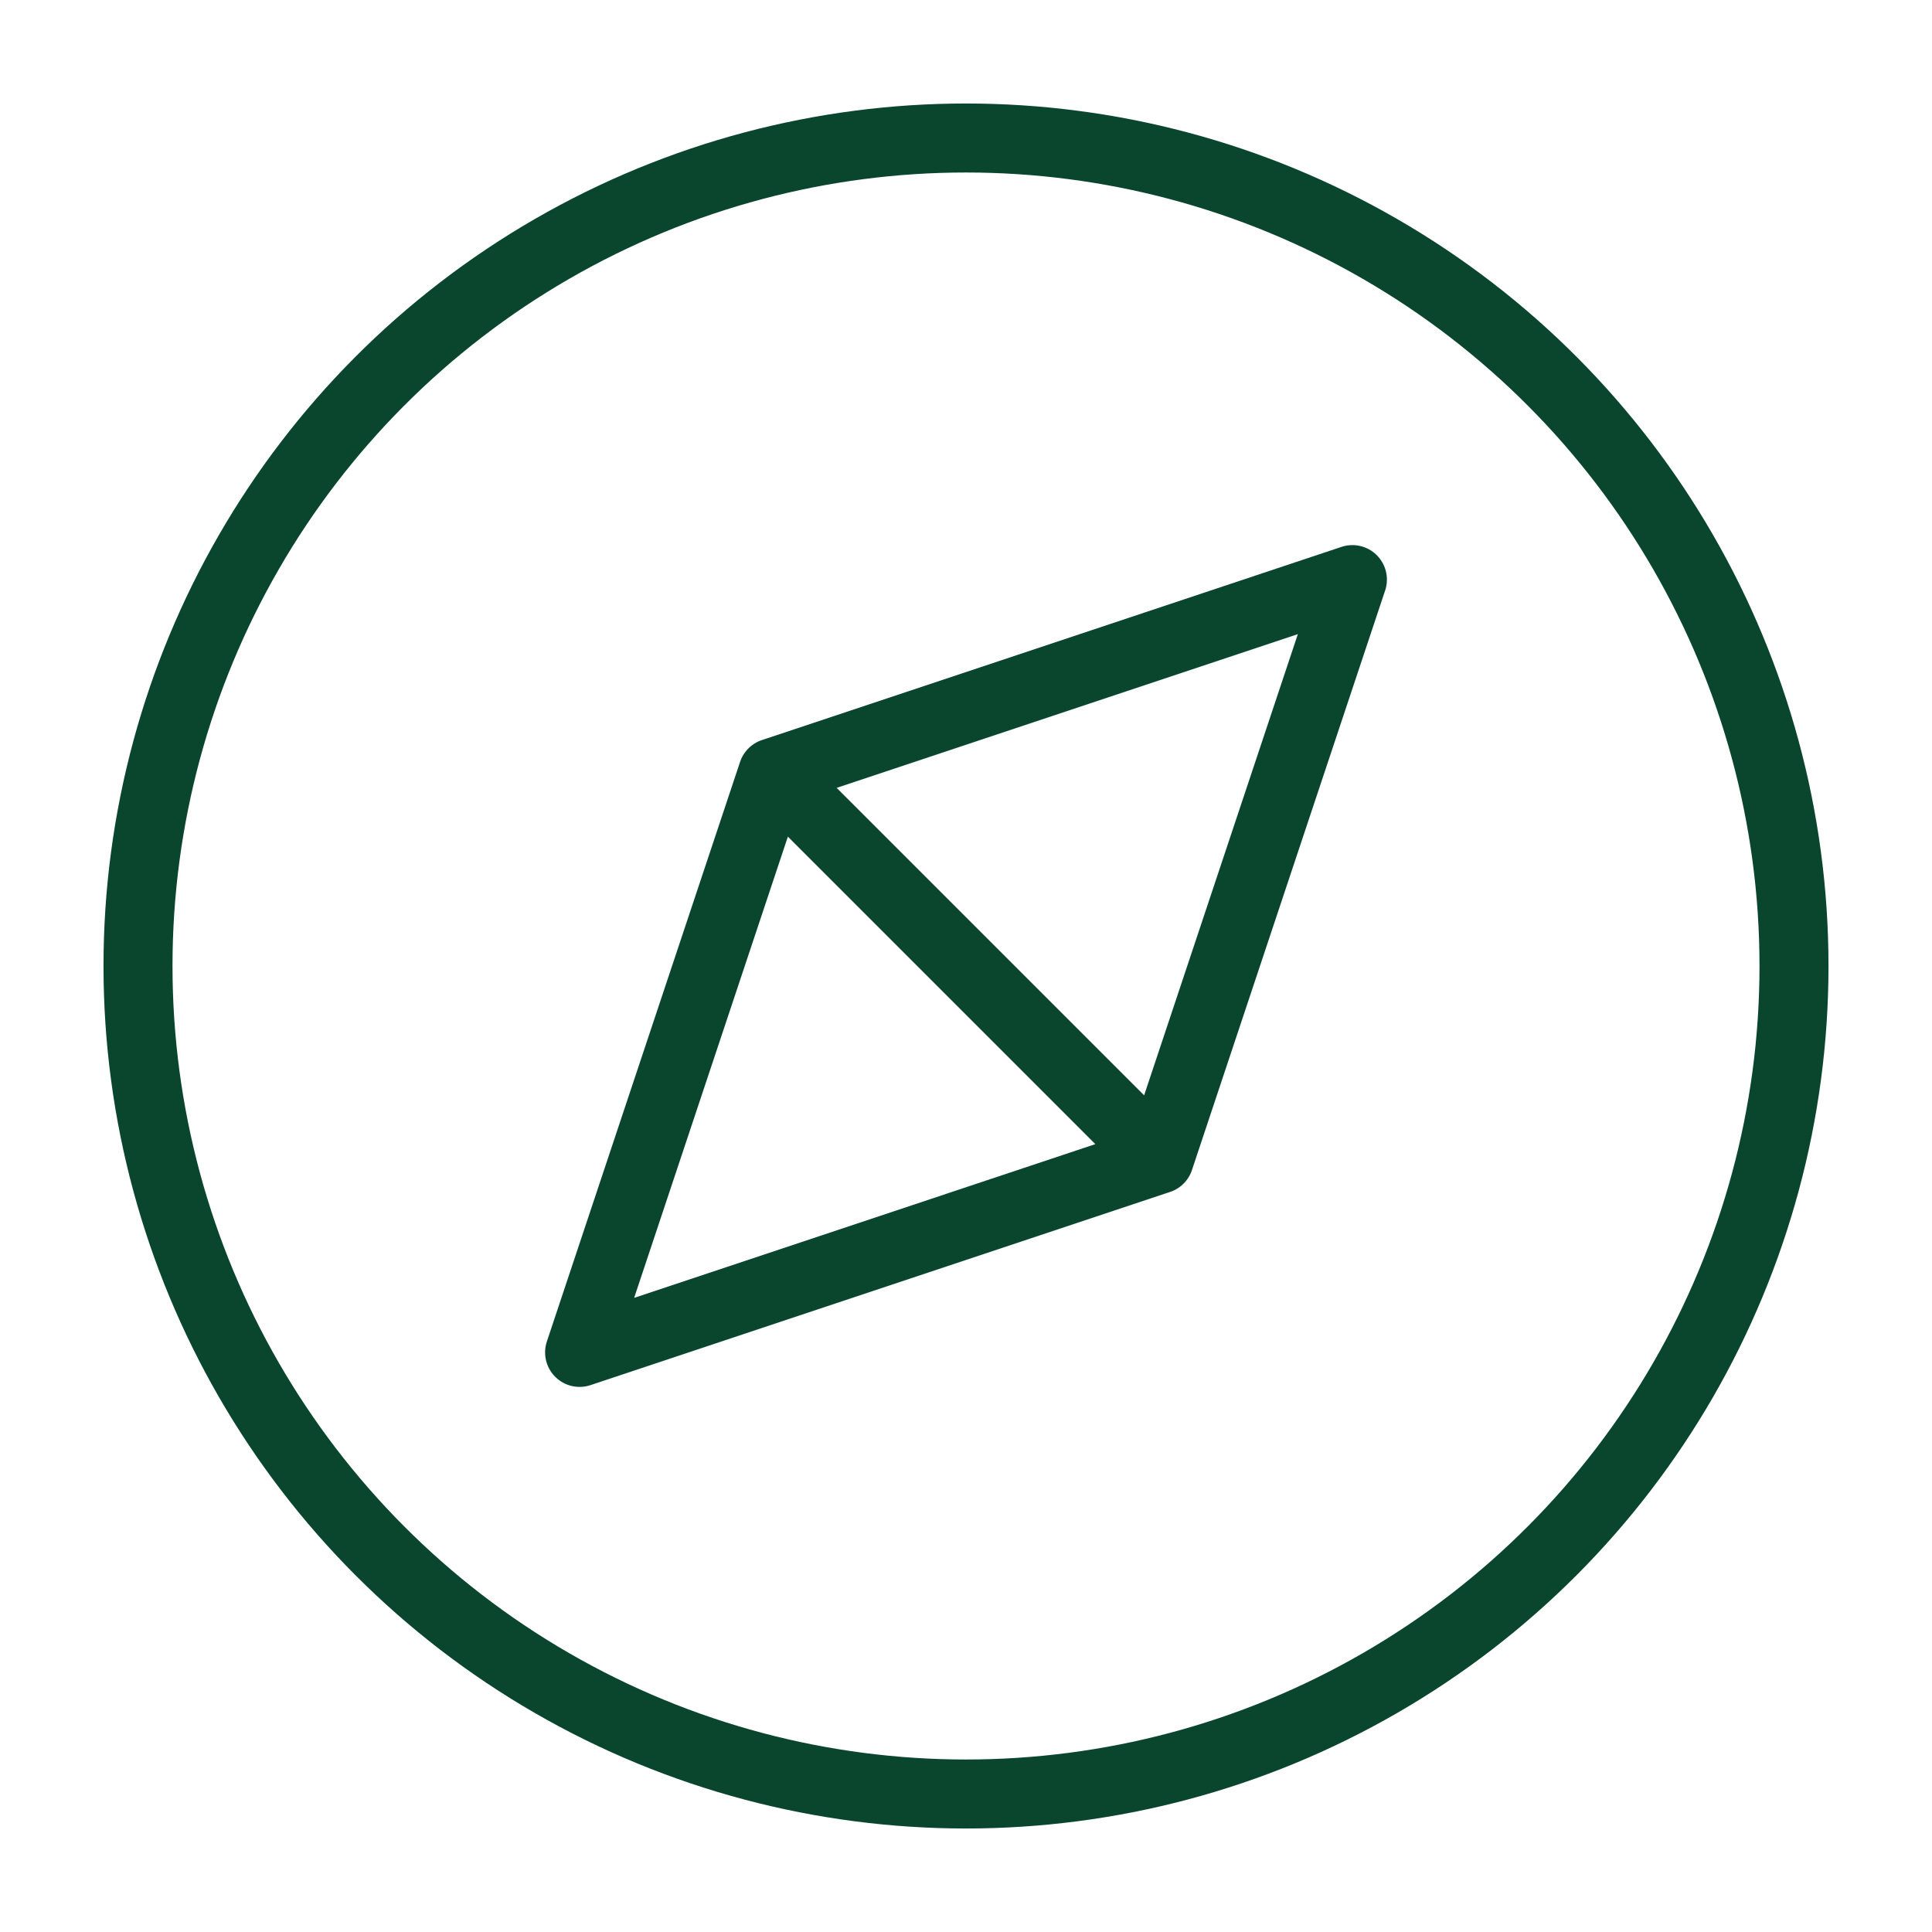
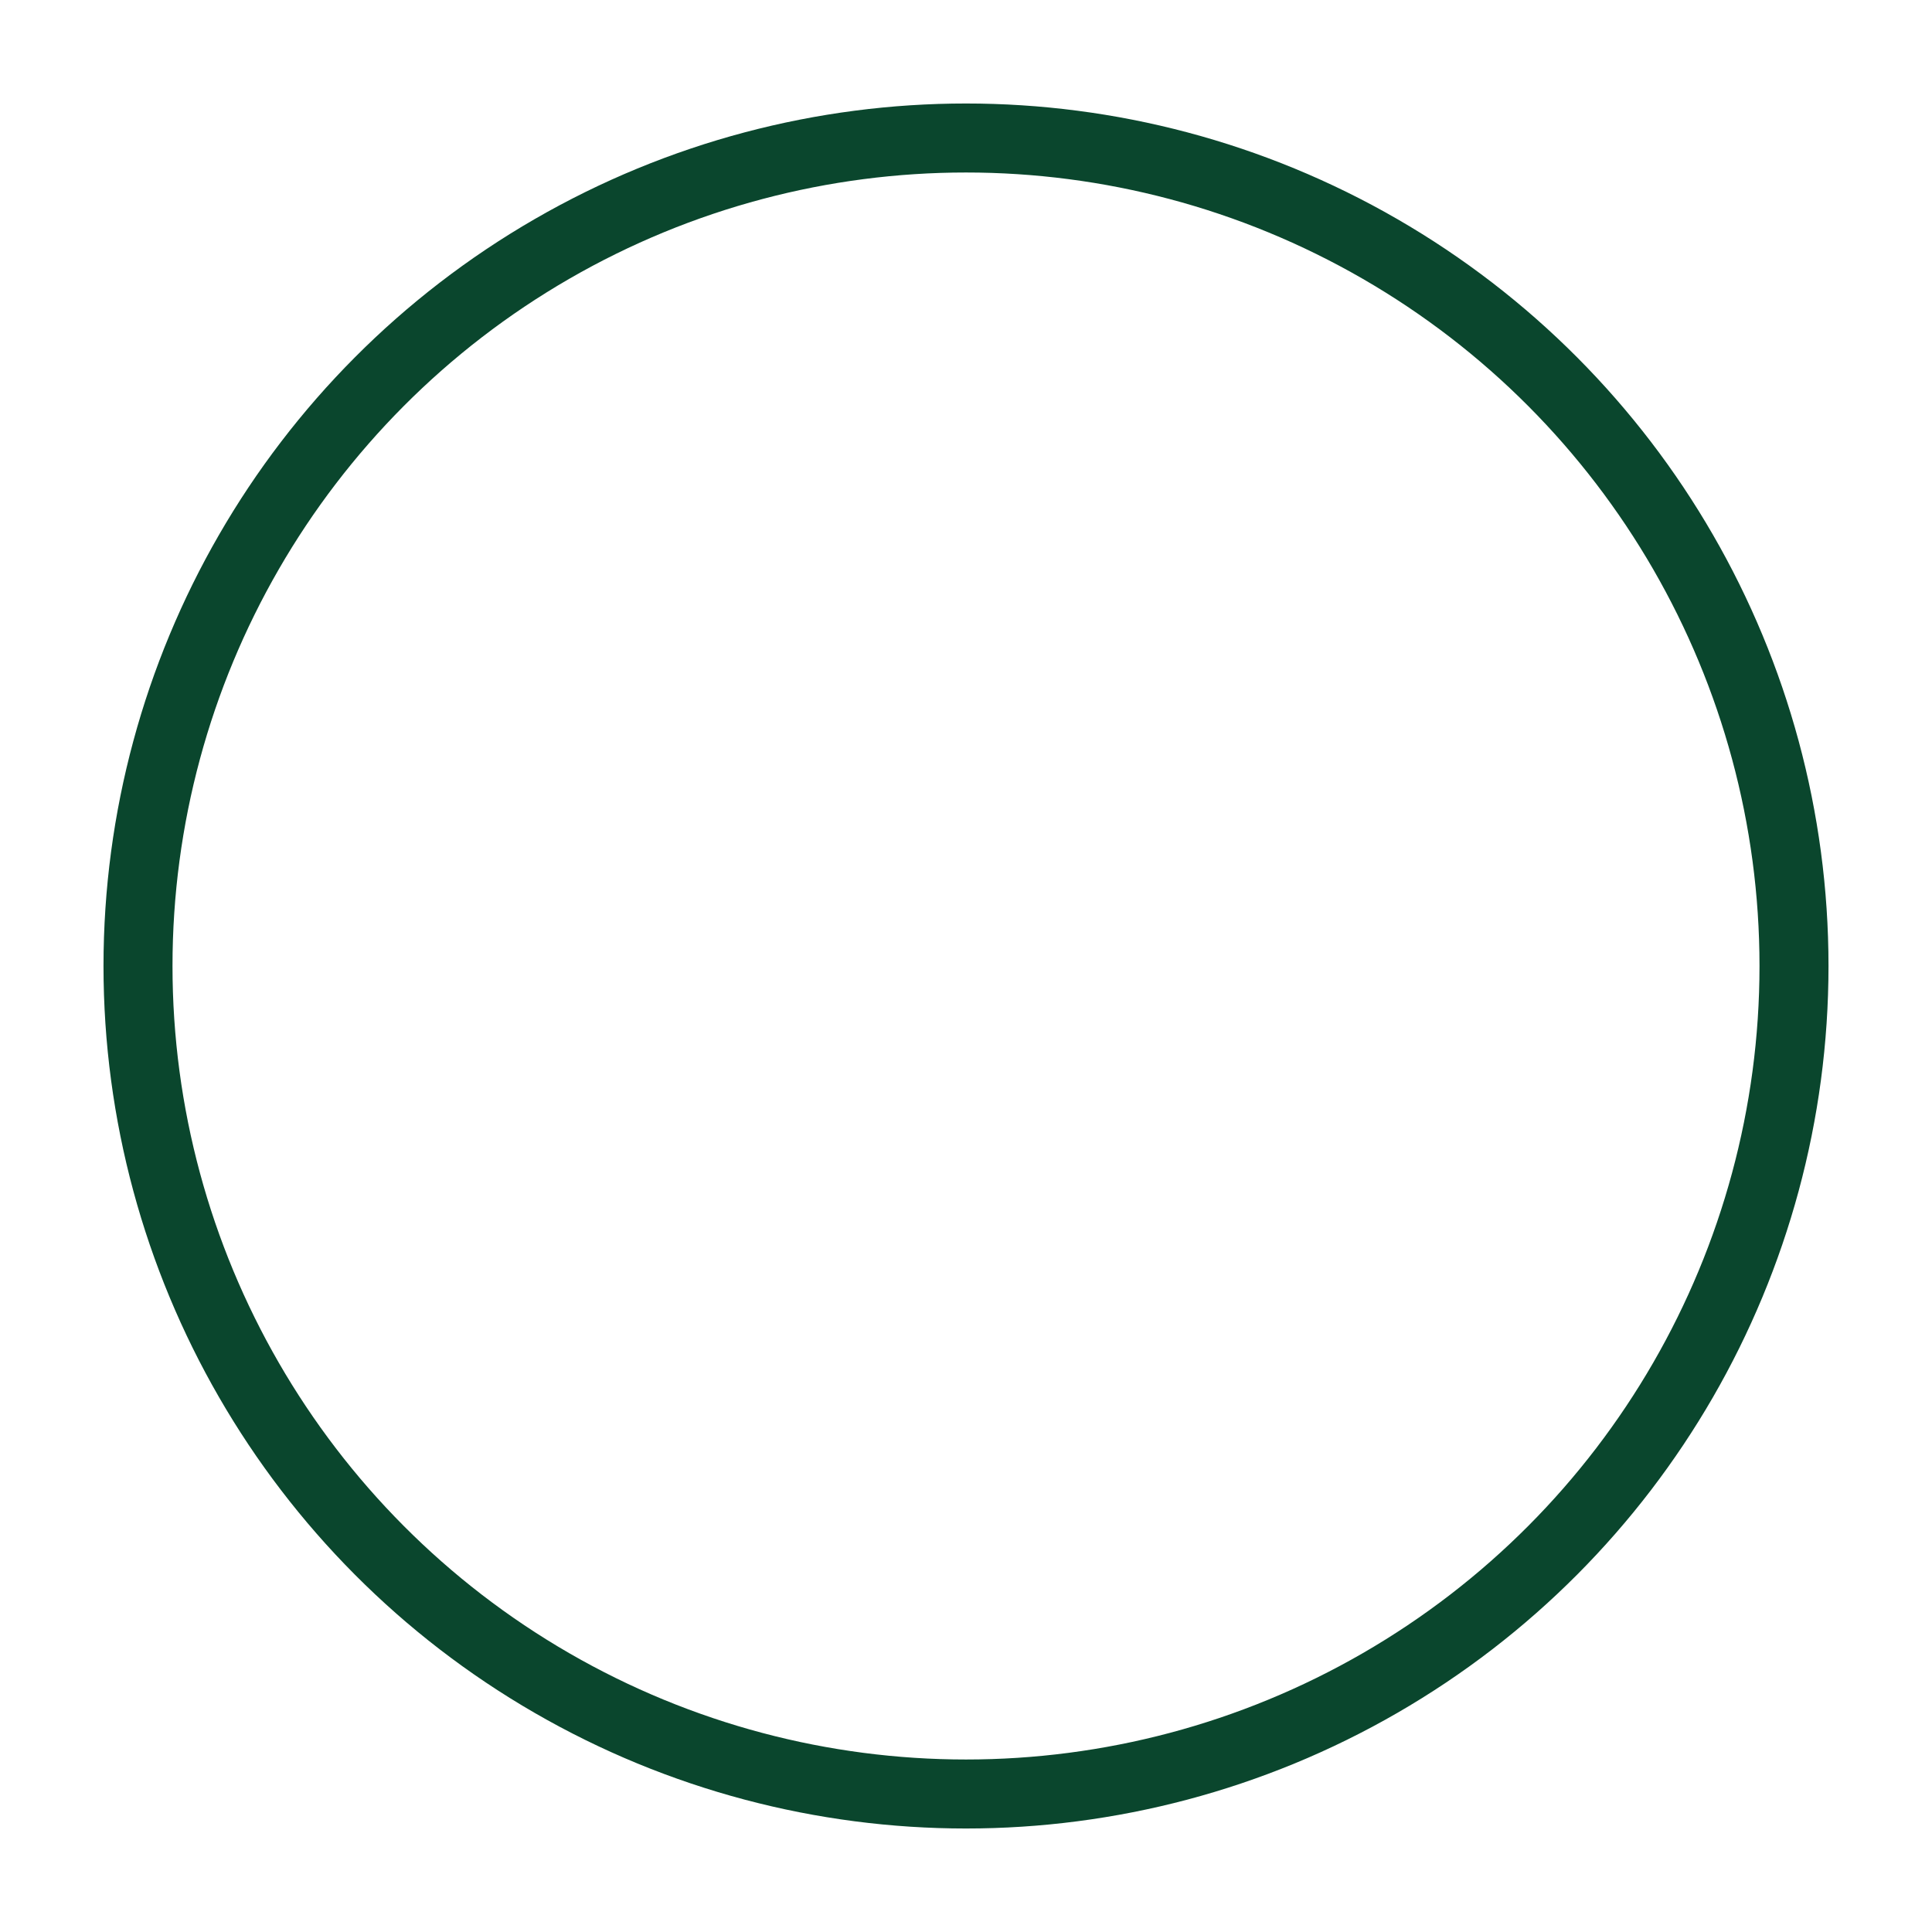
<svg xmlns="http://www.w3.org/2000/svg" id="Layer_1" viewBox="0 0 35 35">
  <defs>
    <style>.cls-1{fill:none;stroke:#0a462d;stroke-linecap:round;stroke-linejoin:round;stroke-width:1.25px;}</style>
  </defs>
-   <path class="cls-1" d="m10.5,24.5l3.5-10.5,10.5-3.5-3.5,10.5-10.5,3.5Zm3.5-10.5l7,7" />
  <circle class="cls-1" cx="17.5" cy="17.5" r="15" />
</svg>